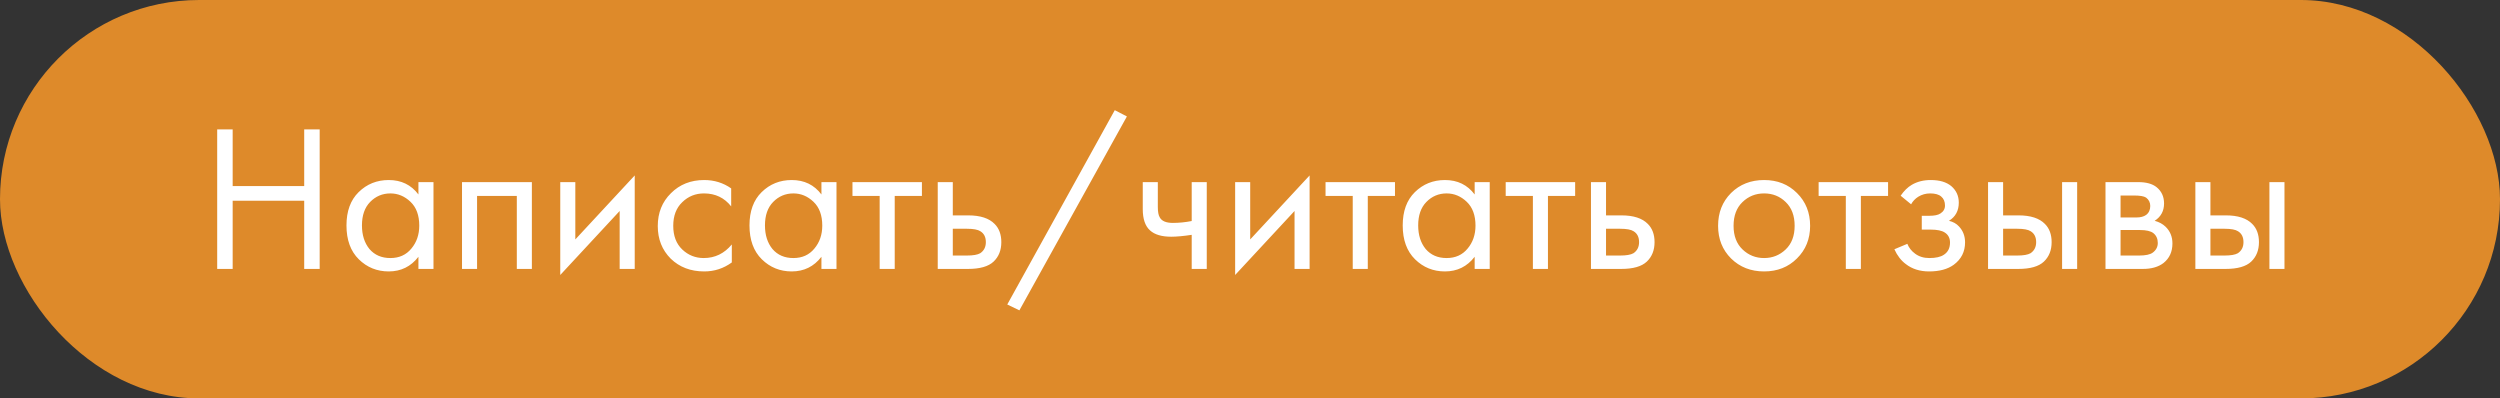
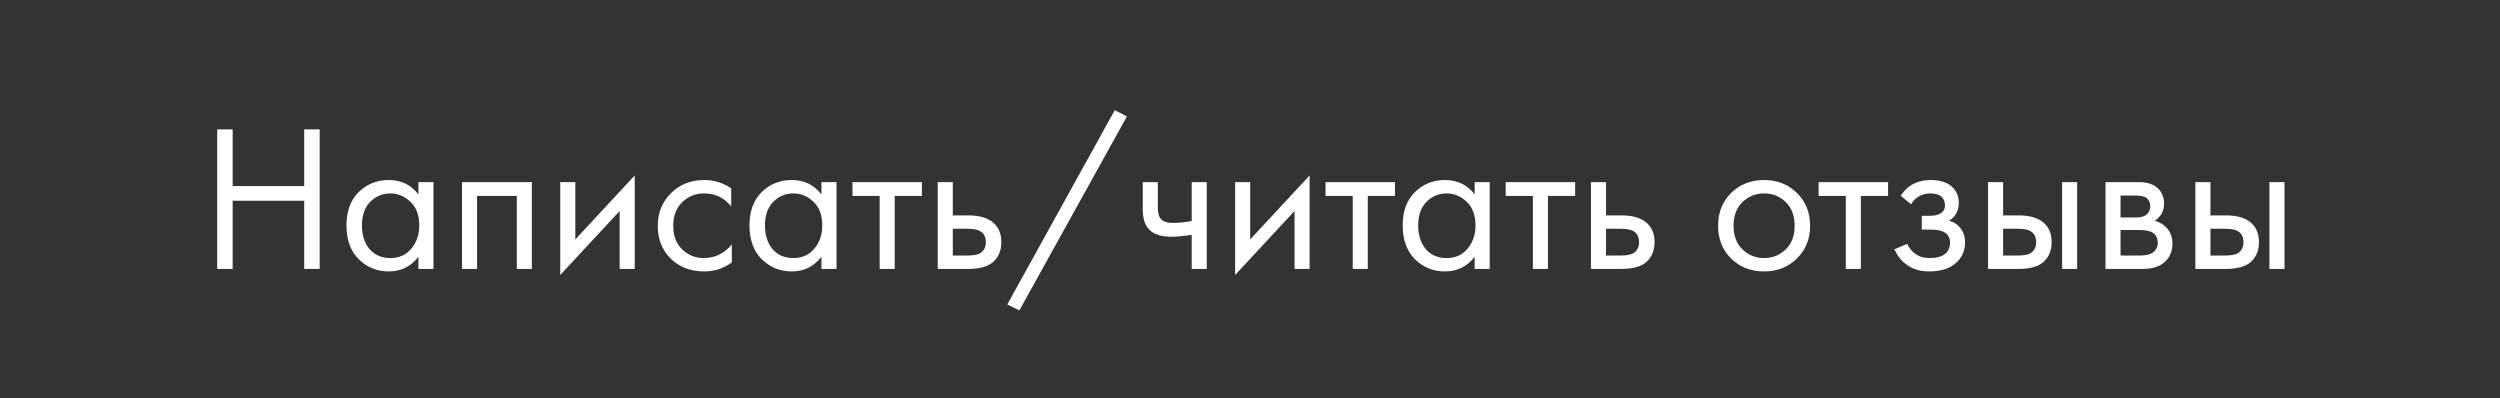
<svg xmlns="http://www.w3.org/2000/svg" width="251" height="40" viewBox="0 0 251 40" fill="none">
  <rect x="0" y="0" width="251" height="40" fill="#333333" stroke="none" />
-   <rect width="251" height="40" rx="20" fill="#DE8A2A" />
  <path d="M23.36 12.993V18.684H30.542V12.993H32.096V27H30.542V20.154H23.36V27H21.806V12.993H23.36ZM42.01 19.524V18.285H43.522V27H42.01V25.782C41.254 26.762 40.26 27.252 39.028 27.252C37.852 27.252 36.851 26.846 36.025 26.034C35.199 25.222 34.786 24.088 34.786 22.632C34.786 21.204 35.192 20.091 36.004 19.293C36.83 18.481 37.838 18.075 39.028 18.075C40.288 18.075 41.282 18.558 42.01 19.524ZM39.196 19.419C38.398 19.419 37.719 19.706 37.159 20.28C36.613 20.84 36.34 21.624 36.34 22.632C36.34 23.598 36.592 24.389 37.096 25.005C37.614 25.607 38.314 25.908 39.196 25.908C40.078 25.908 40.778 25.593 41.296 24.963C41.828 24.333 42.094 23.563 42.094 22.653C42.094 21.617 41.8 20.819 41.212 20.259C40.624 19.699 39.952 19.419 39.196 19.419ZM46.386 18.285H53.4V27H51.888V19.671H47.898V27H46.386V18.285ZM56.25 18.285H57.762V24.039L63.726 17.613V27H62.214V21.183L56.25 27.609V18.285ZM73.411 18.915V20.721C72.725 19.853 71.815 19.419 70.681 19.419C69.827 19.419 69.099 19.713 68.497 20.301C67.895 20.875 67.594 21.666 67.594 22.674C67.594 23.682 67.895 24.473 68.497 25.047C69.099 25.621 69.82 25.908 70.66 25.908C71.78 25.908 72.718 25.453 73.474 24.543V26.349C72.648 26.951 71.724 27.252 70.702 27.252C69.344 27.252 68.224 26.825 67.342 25.971C66.474 25.103 66.04 24.011 66.04 22.695C66.04 21.365 66.481 20.266 67.363 19.398C68.245 18.516 69.358 18.075 70.702 18.075C71.71 18.075 72.613 18.355 73.411 18.915ZM82.472 19.524V18.285H83.984V27H82.472V25.782C81.716 26.762 80.722 27.252 79.49 27.252C78.314 27.252 77.313 26.846 76.487 26.034C75.661 25.222 75.248 24.088 75.248 22.632C75.248 21.204 75.654 20.091 76.466 19.293C77.292 18.481 78.3 18.075 79.49 18.075C80.75 18.075 81.744 18.558 82.472 19.524ZM79.658 19.419C78.86 19.419 78.181 19.706 77.621 20.28C77.075 20.84 76.802 21.624 76.802 22.632C76.802 23.598 77.054 24.389 77.558 25.005C78.076 25.607 78.776 25.908 79.658 25.908C80.54 25.908 81.24 25.593 81.758 24.963C82.29 24.333 82.556 23.563 82.556 22.653C82.556 21.617 82.262 20.819 81.674 20.259C81.086 19.699 80.414 19.419 79.658 19.419ZM92.56 19.671H89.83V27H88.318V19.671H85.588V18.285H92.56V19.671ZM94.149 27V18.285H95.661V21.624H97.215C98.419 21.624 99.301 21.911 99.861 22.485C100.309 22.933 100.533 23.542 100.533 24.312C100.533 25.124 100.274 25.775 99.756 26.265C99.238 26.755 98.384 27 97.194 27H94.149ZM95.661 25.656H97.068C97.698 25.656 98.146 25.579 98.412 25.425C98.79 25.173 98.979 24.802 98.979 24.312C98.979 23.808 98.797 23.444 98.433 23.22C98.181 23.052 97.733 22.968 97.089 22.968H95.661V25.656ZM101.129 30.57L111.923 11.061L113.141 11.691L102.347 31.158L101.129 30.57ZM119.647 27V23.577C118.821 23.703 118.135 23.766 117.589 23.766C116.637 23.766 115.93 23.556 115.468 23.136C114.978 22.702 114.733 21.988 114.733 20.994V18.285H116.245V20.784C116.245 21.26 116.308 21.603 116.434 21.813C116.63 22.191 117.071 22.38 117.757 22.38C118.373 22.38 119.003 22.317 119.647 22.191V18.285H121.159V27H119.647ZM124.008 18.285H125.52V24.039L131.484 17.613V27H129.972V21.183L124.008 27.609V18.285ZM140.056 19.671H137.326V27H135.814V19.671H133.084V18.285H140.056V19.671ZM148.056 19.524V18.285H149.568V27H148.056V25.782C147.3 26.762 146.306 27.252 145.074 27.252C143.898 27.252 142.897 26.846 142.071 26.034C141.245 25.222 140.832 24.088 140.832 22.632C140.832 21.204 141.238 20.091 142.05 19.293C142.876 18.481 143.884 18.075 145.074 18.075C146.334 18.075 147.328 18.558 148.056 19.524ZM145.242 19.419C144.444 19.419 143.765 19.706 143.205 20.28C142.659 20.84 142.386 21.624 142.386 22.632C142.386 23.598 142.638 24.389 143.142 25.005C143.66 25.607 144.36 25.908 145.242 25.908C146.124 25.908 146.824 25.593 147.342 24.963C147.874 24.333 148.14 23.563 148.14 22.653C148.14 21.617 147.846 20.819 147.258 20.259C146.67 19.699 145.998 19.419 145.242 19.419ZM158.144 19.671H155.414V27H153.902V19.671H151.172V18.285H158.144V19.671ZM159.733 27V18.285H161.245V21.624H162.799C164.003 21.624 164.885 21.911 165.445 22.485C165.893 22.933 166.117 23.542 166.117 24.312C166.117 25.124 165.858 25.775 165.34 26.265C164.822 26.755 163.968 27 162.778 27H159.733ZM161.245 25.656H162.652C163.282 25.656 163.73 25.579 163.996 25.425C164.374 25.173 164.563 24.802 164.563 24.312C164.563 23.808 164.381 23.444 164.017 23.22C163.765 23.052 163.317 22.968 162.673 22.968H161.245V25.656ZM180.413 25.95C179.545 26.818 178.446 27.252 177.116 27.252C175.786 27.252 174.68 26.818 173.798 25.95C172.93 25.082 172.496 23.99 172.496 22.674C172.496 21.344 172.93 20.245 173.798 19.377C174.68 18.509 175.786 18.075 177.116 18.075C178.446 18.075 179.545 18.509 180.413 19.377C181.295 20.245 181.736 21.344 181.736 22.674C181.736 23.99 181.295 25.082 180.413 25.95ZM179.279 20.28C178.691 19.706 177.97 19.419 177.116 19.419C176.262 19.419 175.534 19.713 174.932 20.301C174.344 20.875 174.05 21.666 174.05 22.674C174.05 23.682 174.351 24.473 174.953 25.047C175.555 25.621 176.276 25.908 177.116 25.908C177.956 25.908 178.677 25.621 179.279 25.047C179.881 24.473 180.182 23.682 180.182 22.674C180.182 21.652 179.881 20.854 179.279 20.28ZM189.562 19.671H186.832V27H185.32V19.671H182.59V18.285H189.562V19.671ZM191.875 20.511L190.825 19.65C191.161 19.16 191.532 18.796 191.938 18.558C192.484 18.236 193.121 18.075 193.849 18.075C194.731 18.075 195.417 18.278 195.907 18.684C196.411 19.118 196.663 19.671 196.663 20.343C196.663 21.155 196.334 21.764 195.676 22.17C196.096 22.268 196.432 22.457 196.684 22.737C197.09 23.171 197.293 23.703 197.293 24.333C197.293 25.271 196.915 26.02 196.159 26.58C195.543 27.028 194.717 27.252 193.681 27.252C192.757 27.252 191.98 27.007 191.35 26.517C190.874 26.167 190.489 25.67 190.195 25.026L191.497 24.48C191.651 24.872 191.91 25.201 192.274 25.467C192.666 25.761 193.142 25.908 193.702 25.908C194.36 25.908 194.85 25.796 195.172 25.572C195.578 25.306 195.781 24.9 195.781 24.354C195.781 23.906 195.606 23.57 195.256 23.346C194.962 23.15 194.486 23.052 193.828 23.052H192.946V21.666H193.681C194.213 21.666 194.591 21.589 194.815 21.435C195.123 21.239 195.277 20.973 195.277 20.637C195.277 20.245 195.151 19.944 194.899 19.734C194.661 19.524 194.29 19.419 193.786 19.419C193.352 19.419 192.953 19.531 192.589 19.755C192.281 19.951 192.043 20.203 191.875 20.511ZM199.6 27V18.285H201.112V21.624H202.666C203.87 21.624 204.752 21.911 205.312 22.485C205.76 22.933 205.984 23.542 205.984 24.312C205.984 25.124 205.725 25.775 205.207 26.265C204.689 26.755 203.835 27 202.645 27H199.6ZM201.112 25.656H202.519C203.149 25.656 203.597 25.579 203.863 25.425C204.241 25.173 204.43 24.802 204.43 24.312C204.43 23.808 204.248 23.444 203.884 23.22C203.632 23.052 203.184 22.968 202.54 22.968H201.112V25.656ZM207.034 27V18.285H208.546V27H207.034ZM211.392 18.285H214.689C215.487 18.285 216.096 18.453 216.516 18.789C217.02 19.195 217.272 19.741 217.272 20.427C217.272 21.183 216.957 21.764 216.327 22.17C216.761 22.282 217.125 22.478 217.419 22.758C217.881 23.206 218.112 23.766 218.112 24.438C218.112 25.278 217.811 25.936 217.209 26.412C216.691 26.804 216.005 27 215.151 27H211.392V18.285ZM212.904 21.834H214.5C214.906 21.834 215.228 21.75 215.466 21.582C215.746 21.372 215.886 21.071 215.886 20.679C215.886 20.329 215.746 20.049 215.466 19.839C215.256 19.699 214.85 19.629 214.248 19.629H212.904V21.834ZM212.904 25.656H214.773C215.417 25.656 215.872 25.558 216.138 25.362C216.474 25.11 216.642 24.788 216.642 24.396C216.642 23.976 216.495 23.647 216.201 23.409C215.935 23.199 215.48 23.094 214.836 23.094H212.904V25.656ZM220.415 27V18.285H221.927V21.624H223.481C224.685 21.624 225.567 21.911 226.127 22.485C226.575 22.933 226.799 23.542 226.799 24.312C226.799 25.124 226.54 25.775 226.022 26.265C225.504 26.755 224.65 27 223.46 27H220.415ZM221.927 25.656H223.334C223.964 25.656 224.412 25.579 224.678 25.425C225.056 25.173 225.245 24.802 225.245 24.312C225.245 23.808 225.063 23.444 224.699 23.22C224.447 23.052 223.999 22.968 223.355 22.968H221.927V25.656ZM227.849 27V18.285H229.361V27H227.849Z" fill="white" />
</svg>